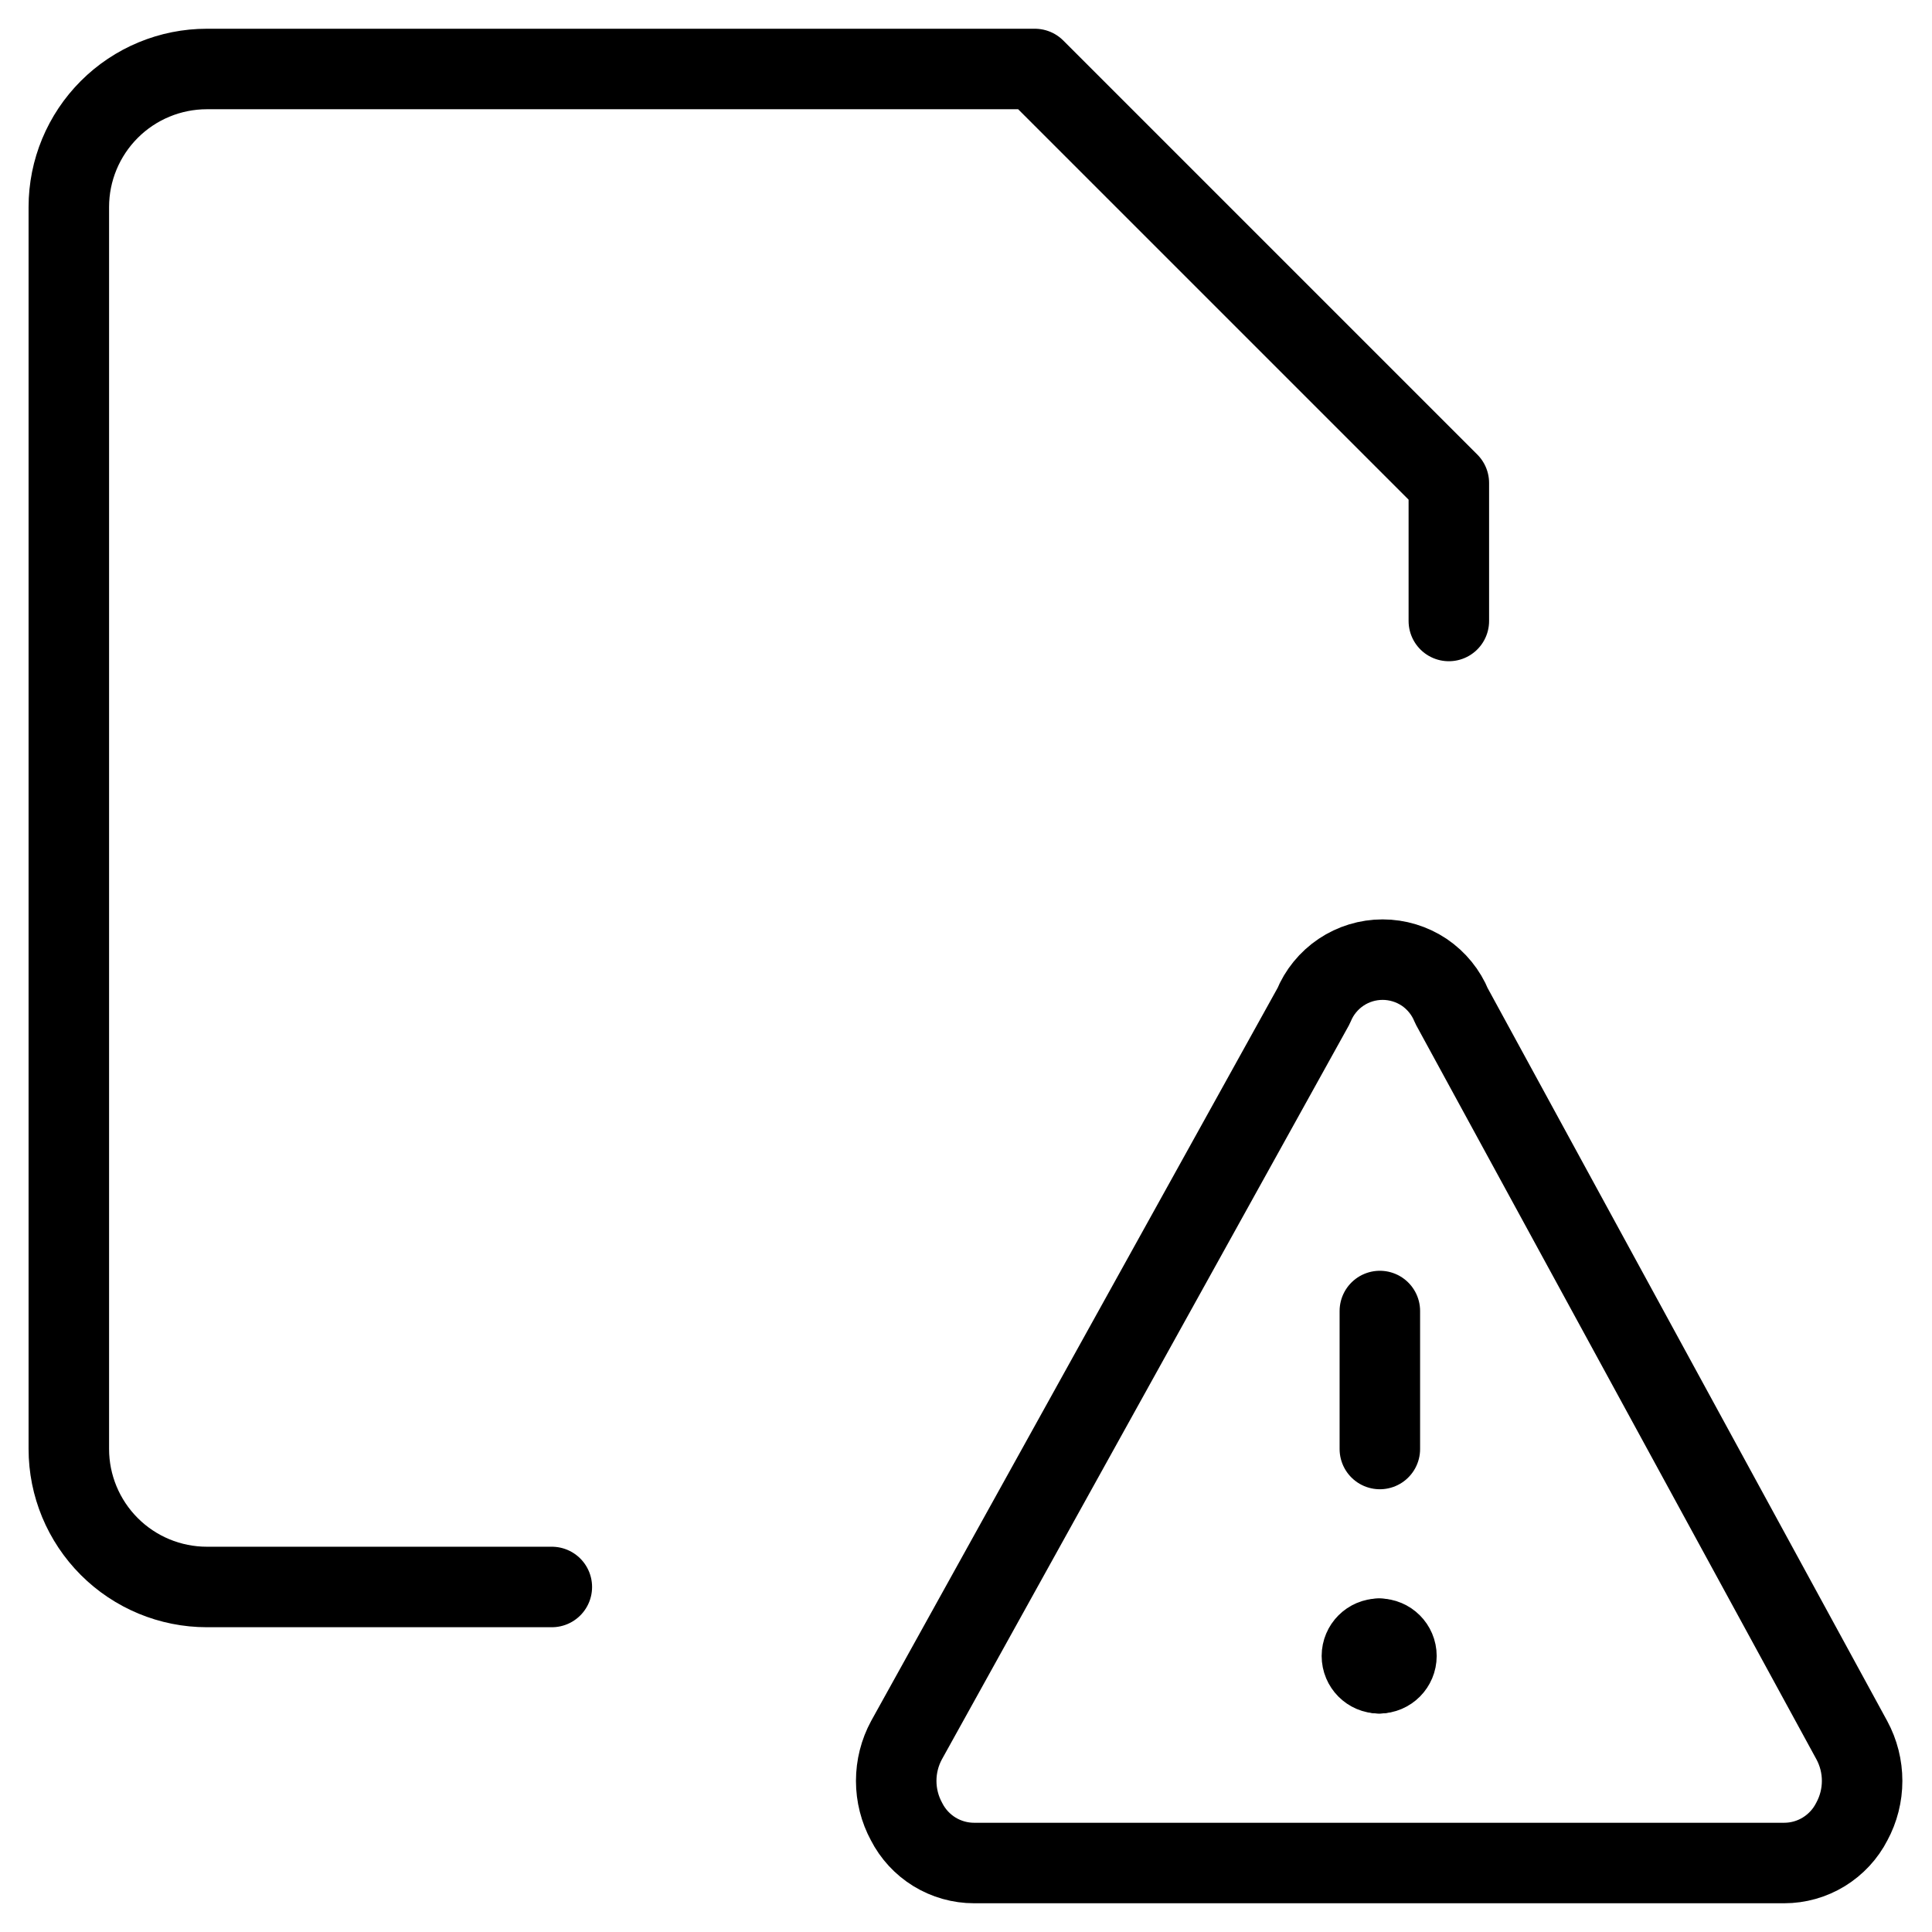
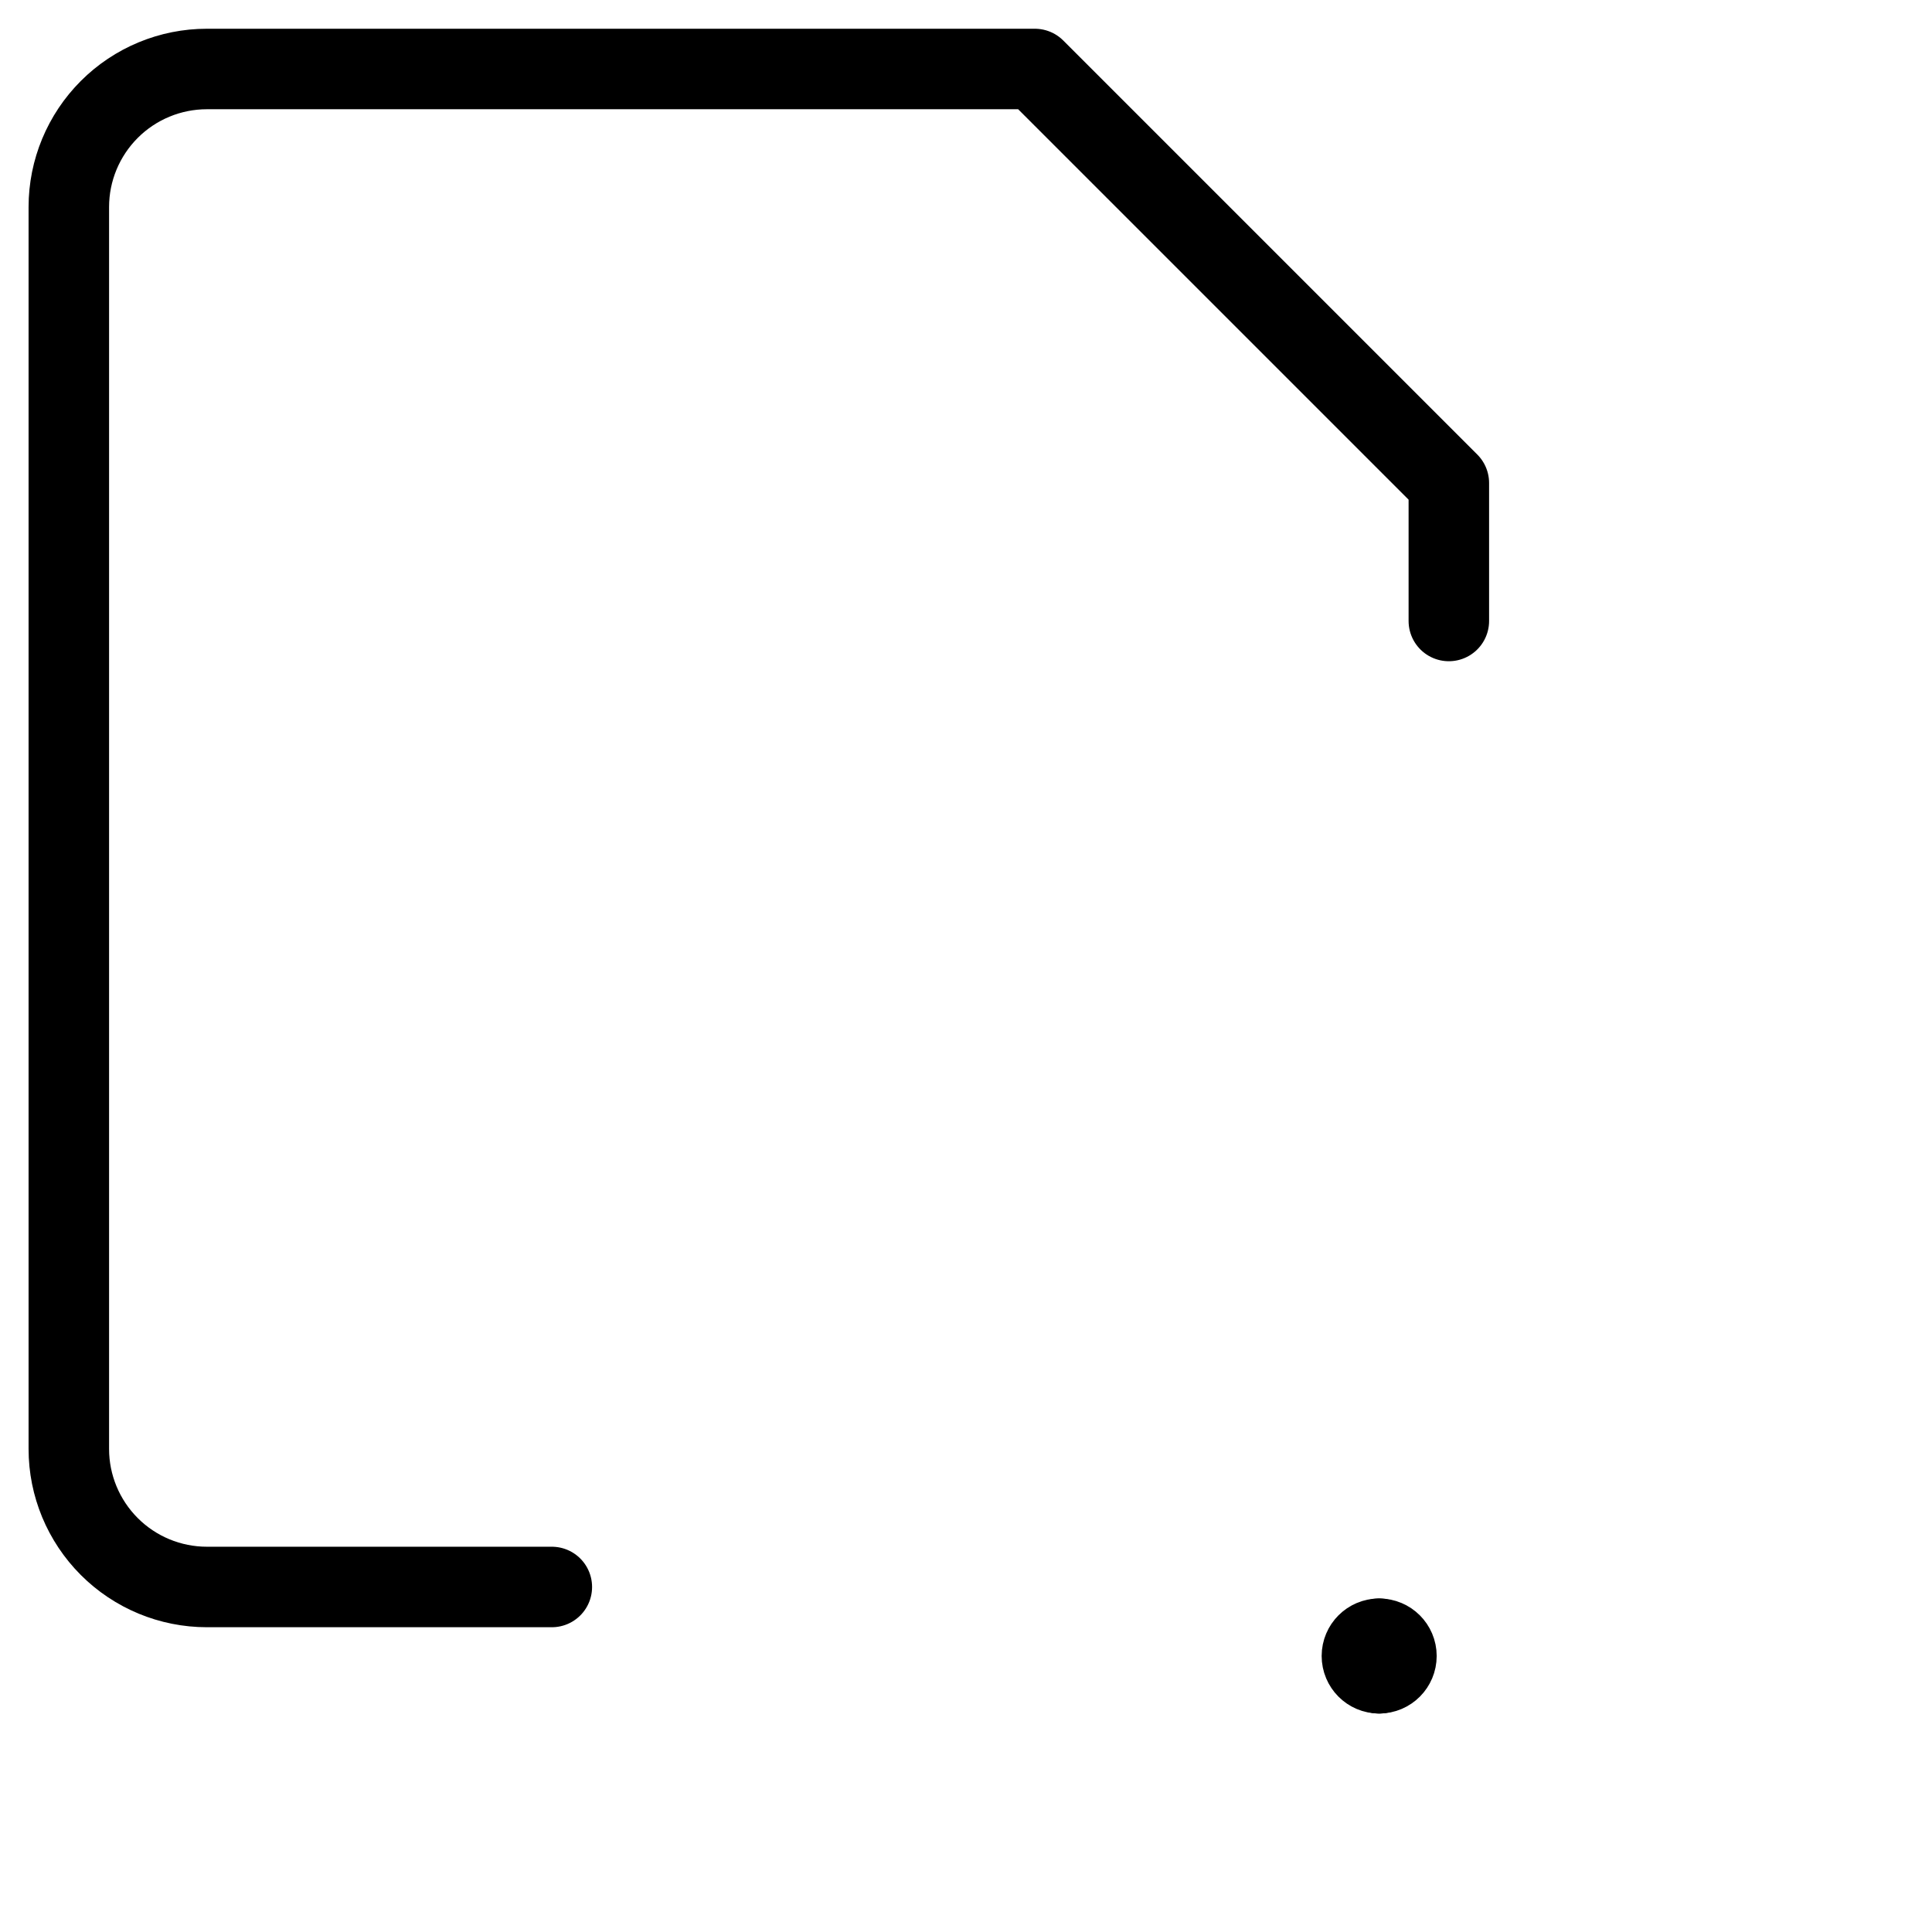
<svg xmlns="http://www.w3.org/2000/svg" width="24" height="24" viewBox="0 0 24 24" fill="none">
  <g clip-path="url(#clip0_425_5972)">
    <path d="M6.855 19.714H2.57C2.115 19.714 1.679 19.533 1.358 19.212C1.036 18.89 0.855 18.454 0.855 18V2.571C0.855 2.117 1.036 1.681 1.358 1.359C1.679 1.038 2.115 0.857 2.57 0.857H12.855L17.998 6V7.714" stroke="black" stroke-linecap="round" stroke-linejoin="round" />
-     <path d="M23.004 21.617C23.088 21.772 23.132 21.946 23.132 22.123C23.132 22.299 23.088 22.473 23.004 22.628C22.925 22.783 22.804 22.913 22.656 23.004C22.508 23.095 22.337 23.143 22.164 23.143H12.101C11.927 23.143 11.757 23.095 11.608 23.004C11.46 22.913 11.34 22.783 11.261 22.628C11.177 22.473 11.133 22.299 11.133 22.123C11.133 21.946 11.177 21.772 11.261 21.617L16.318 12.497C16.387 12.327 16.506 12.181 16.659 12.078C16.811 11.976 16.991 11.921 17.175 11.921C17.359 11.921 17.539 11.976 17.692 12.078C17.844 12.181 17.963 12.327 18.032 12.497L23.004 21.617Z" stroke="black" stroke-linecap="round" stroke-linejoin="round" />
-     <path d="M17.141 18V16.286" stroke="black" stroke-linecap="round" stroke-linejoin="round" />
    <path d="M17.132 20.786C17.014 20.786 16.918 20.69 16.918 20.571C16.918 20.453 17.014 20.357 17.132 20.357" stroke="black" stroke-linecap="round" stroke-linejoin="round" />
    <path d="M17.133 20.786C17.251 20.786 17.347 20.69 17.347 20.571C17.347 20.453 17.251 20.357 17.133 20.357" stroke="black" stroke-linecap="round" stroke-linejoin="round" />
  </g>
  <defs>
    <clipPath id="clip0_425_5972">
      <rect width="24" height="24" fill="white" />
    </clipPath>
  </defs>
</svg>